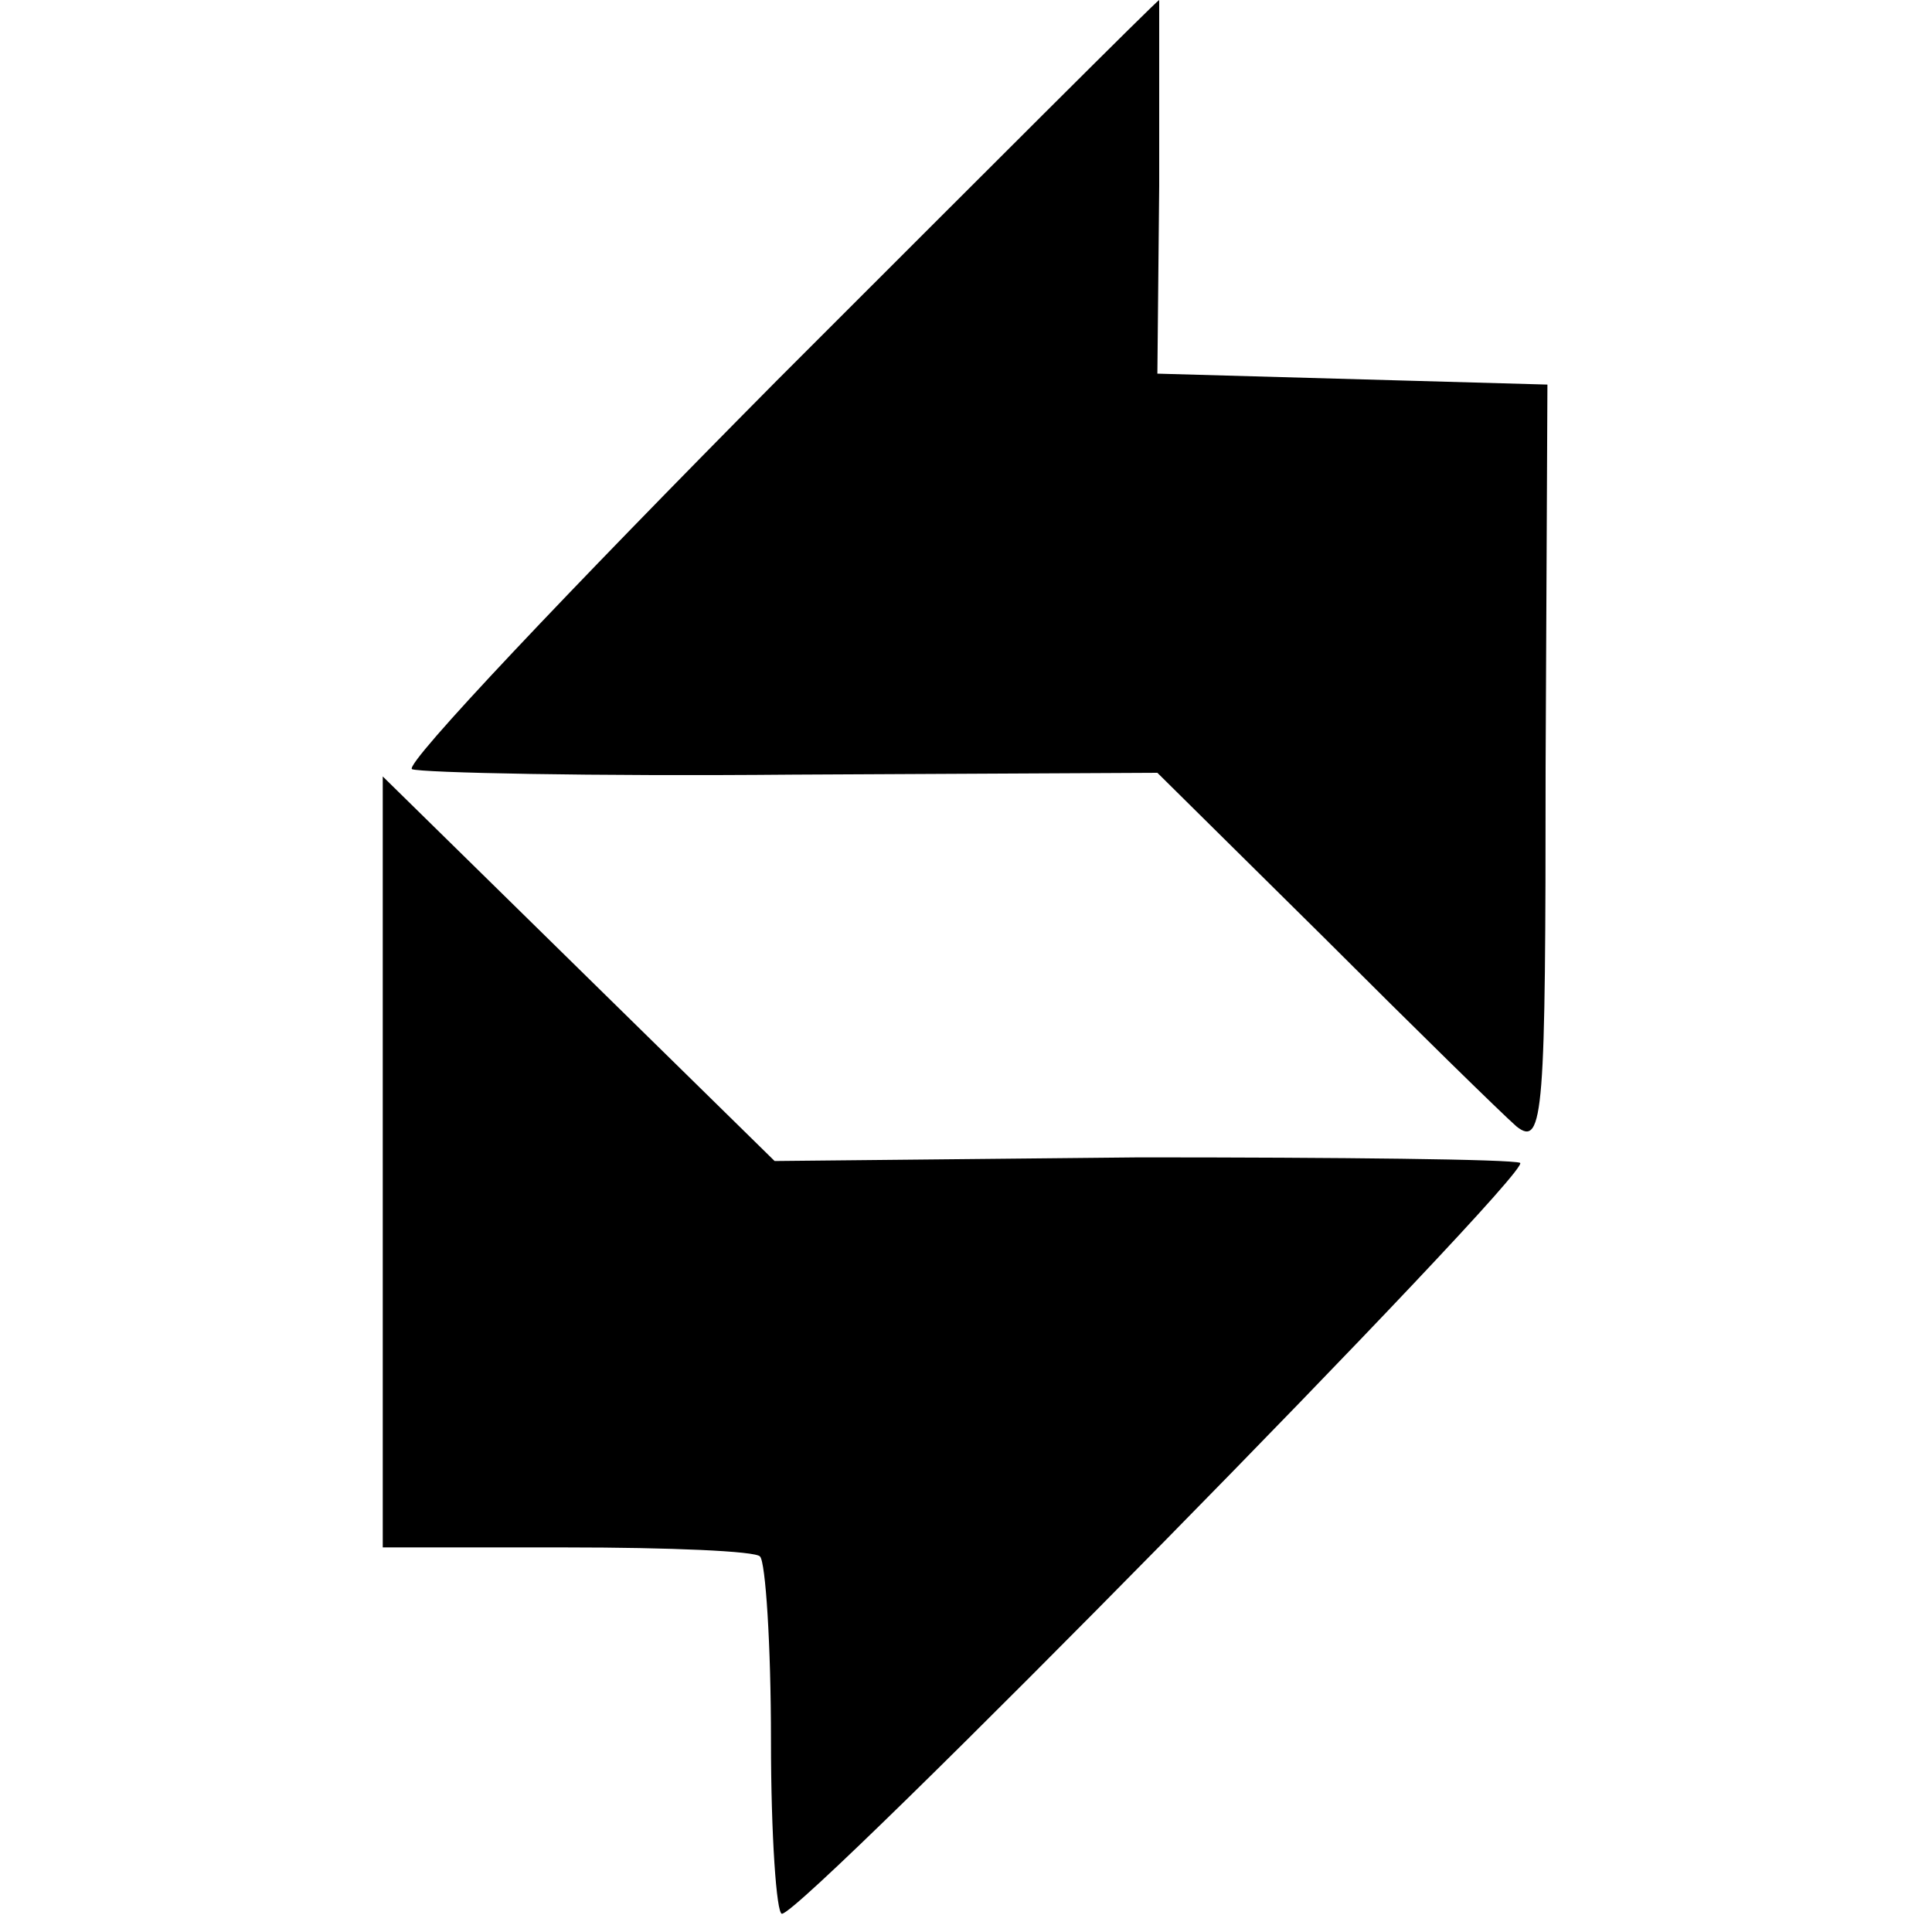
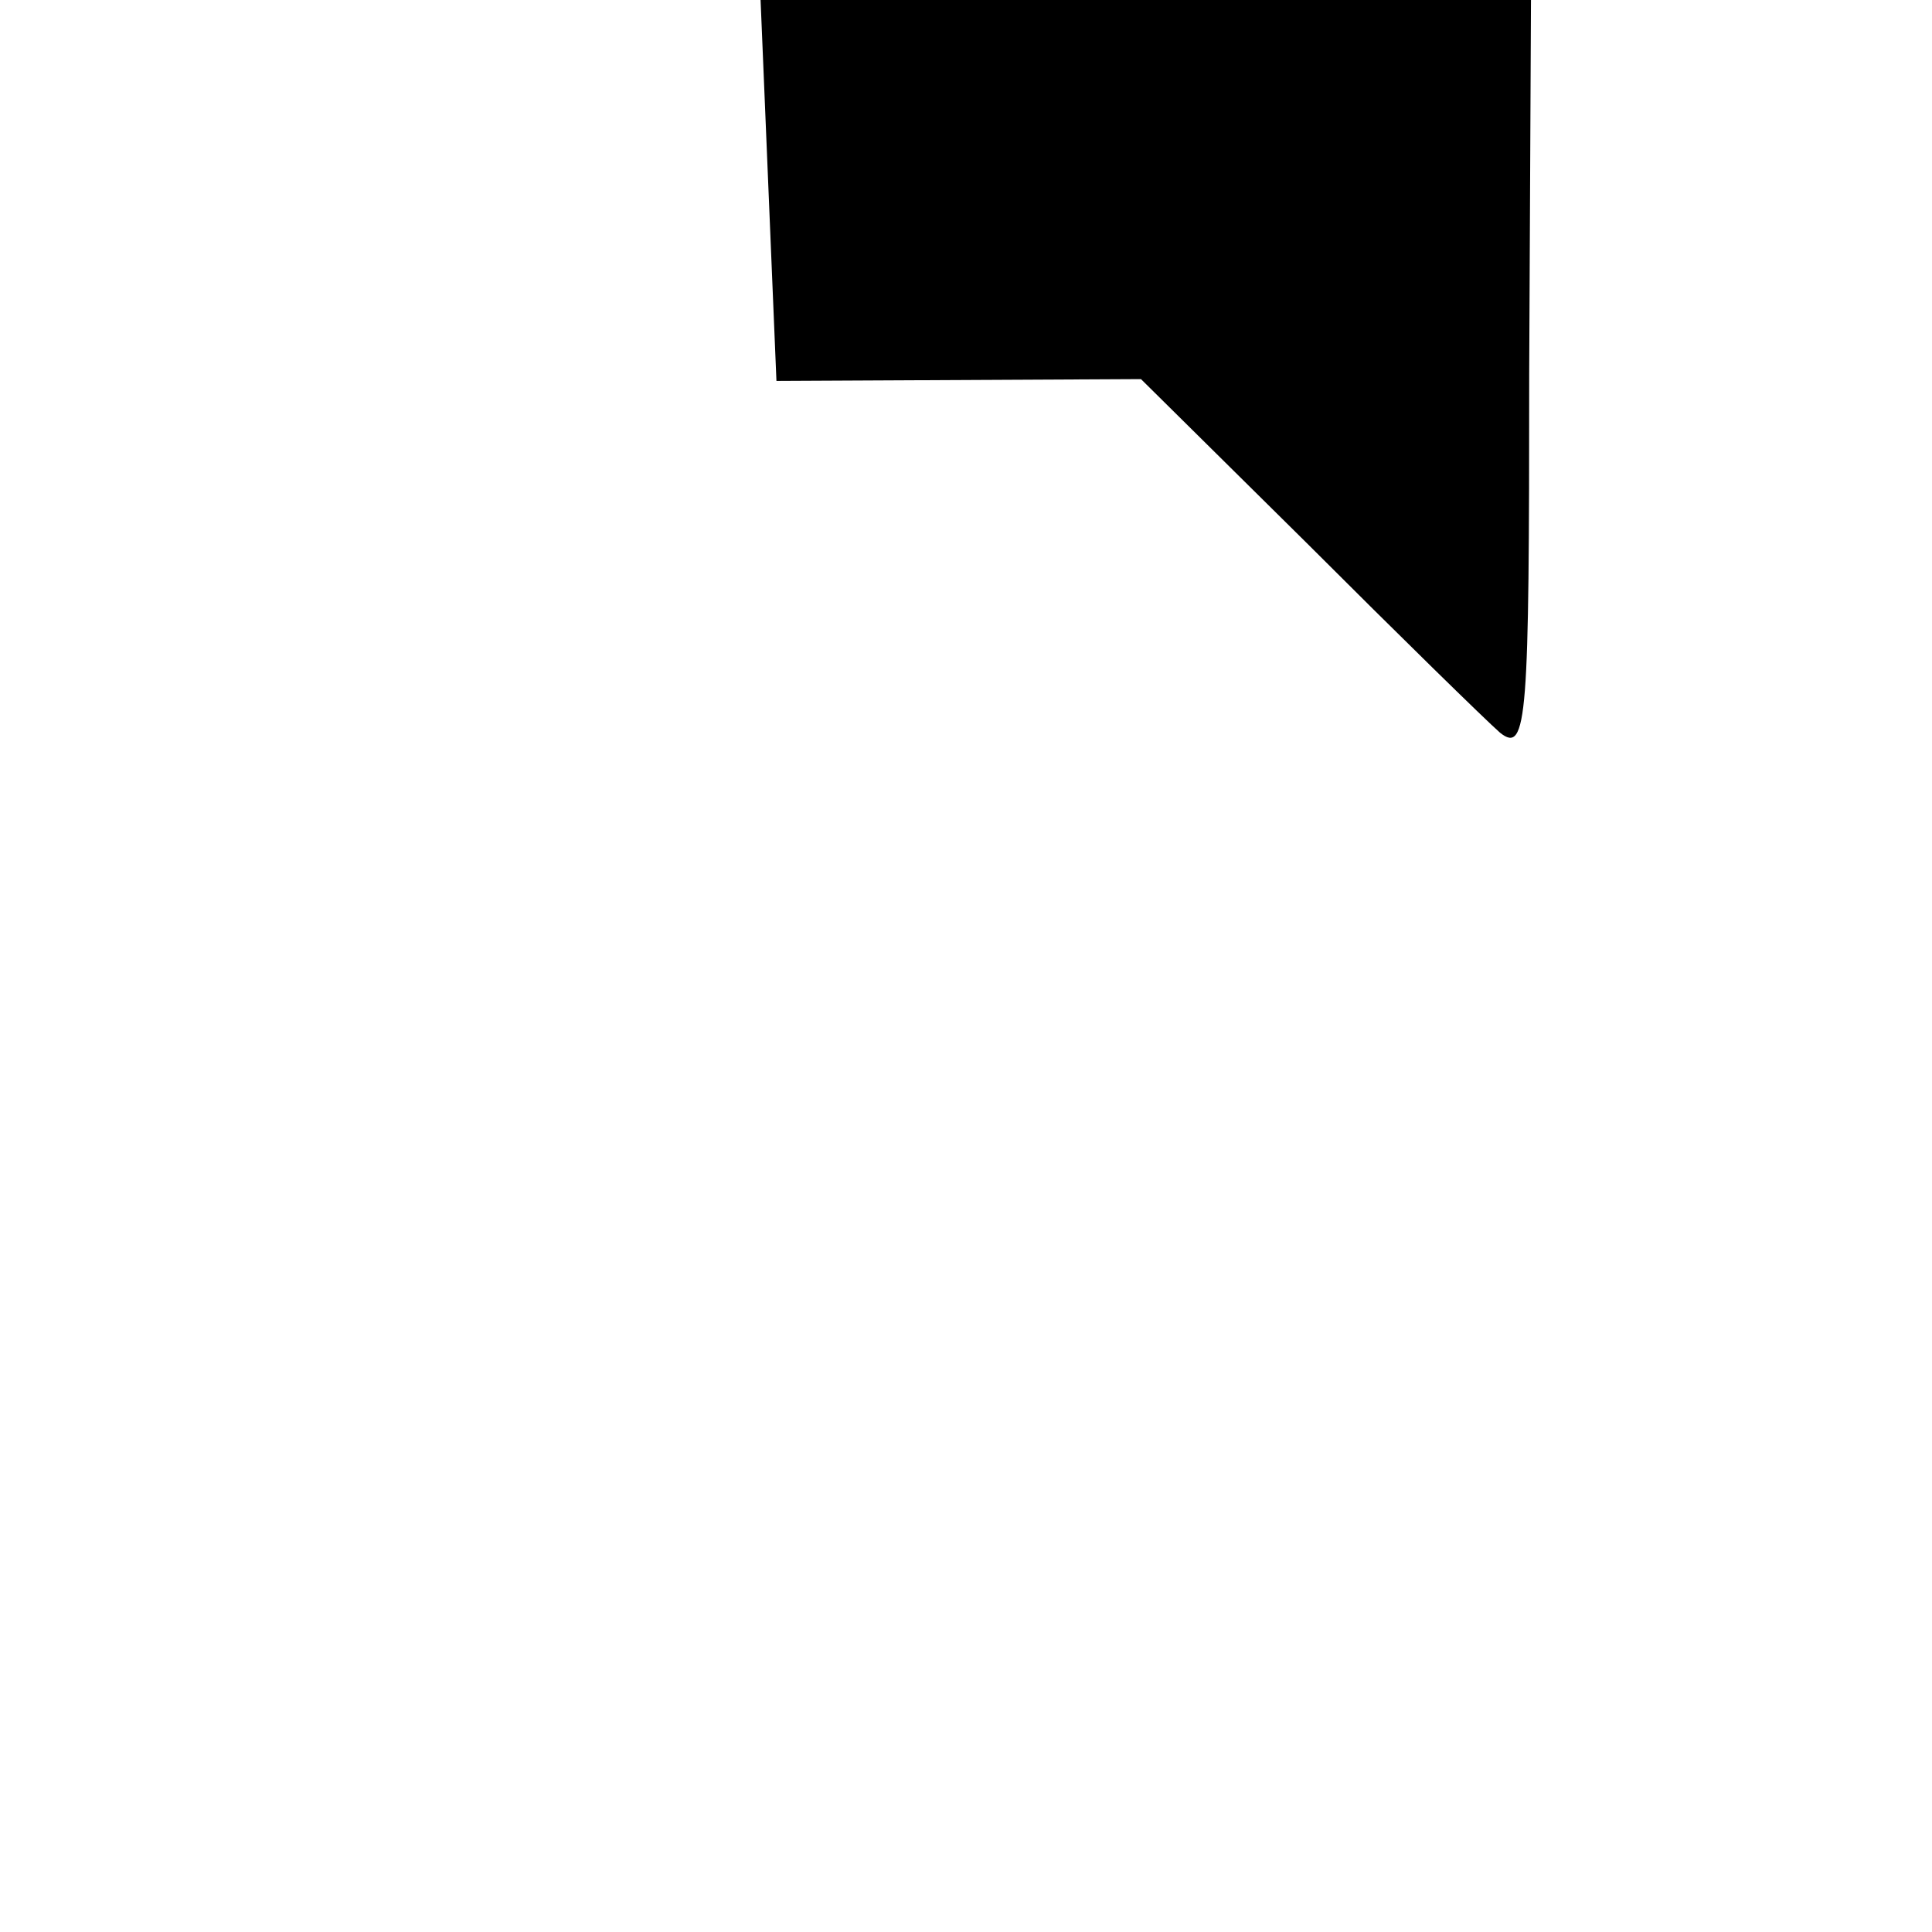
<svg xmlns="http://www.w3.org/2000/svg" version="1.0" width="106pt" height="106pt" viewBox="0 0 106 106" preserveAspectRatio="xMidYMid meet">
  <g transform="translate(0,106) scale(0.1,-0.1)" fill="#000000" stroke="none">
-     <path d="M426 851 c-114 -115 -204 -210 -200 -213 5 -2 99 -4 209 -3 l200 1 91 -90 c50 -50 98 -97 106 -104 15 -12 16 8 16 197 l1 210 -107 3 -107 3 1 103 c0 56 0 102 0 102 -1 0 -95 -94 -210 -209z" />
-     <path d="M210 422 l0 -211 101 0 c56 0 104 -2 106 -5 3 -3 6 -48 6 -101 0 -52 3 -95 6 -95 12 0 413 408 405 412 -5 2 -99 3 -209 3 l-200 -2 -107 105 -108 106 0 -212z" />
+     <path d="M426 851 l200 1 91 -90 c50 -50 98 -97 106 -104 15 -12 16 8 16 197 l1 210 -107 3 -107 3 1 103 c0 56 0 102 0 102 -1 0 -95 -94 -210 -209z" />
  </g>
</svg>